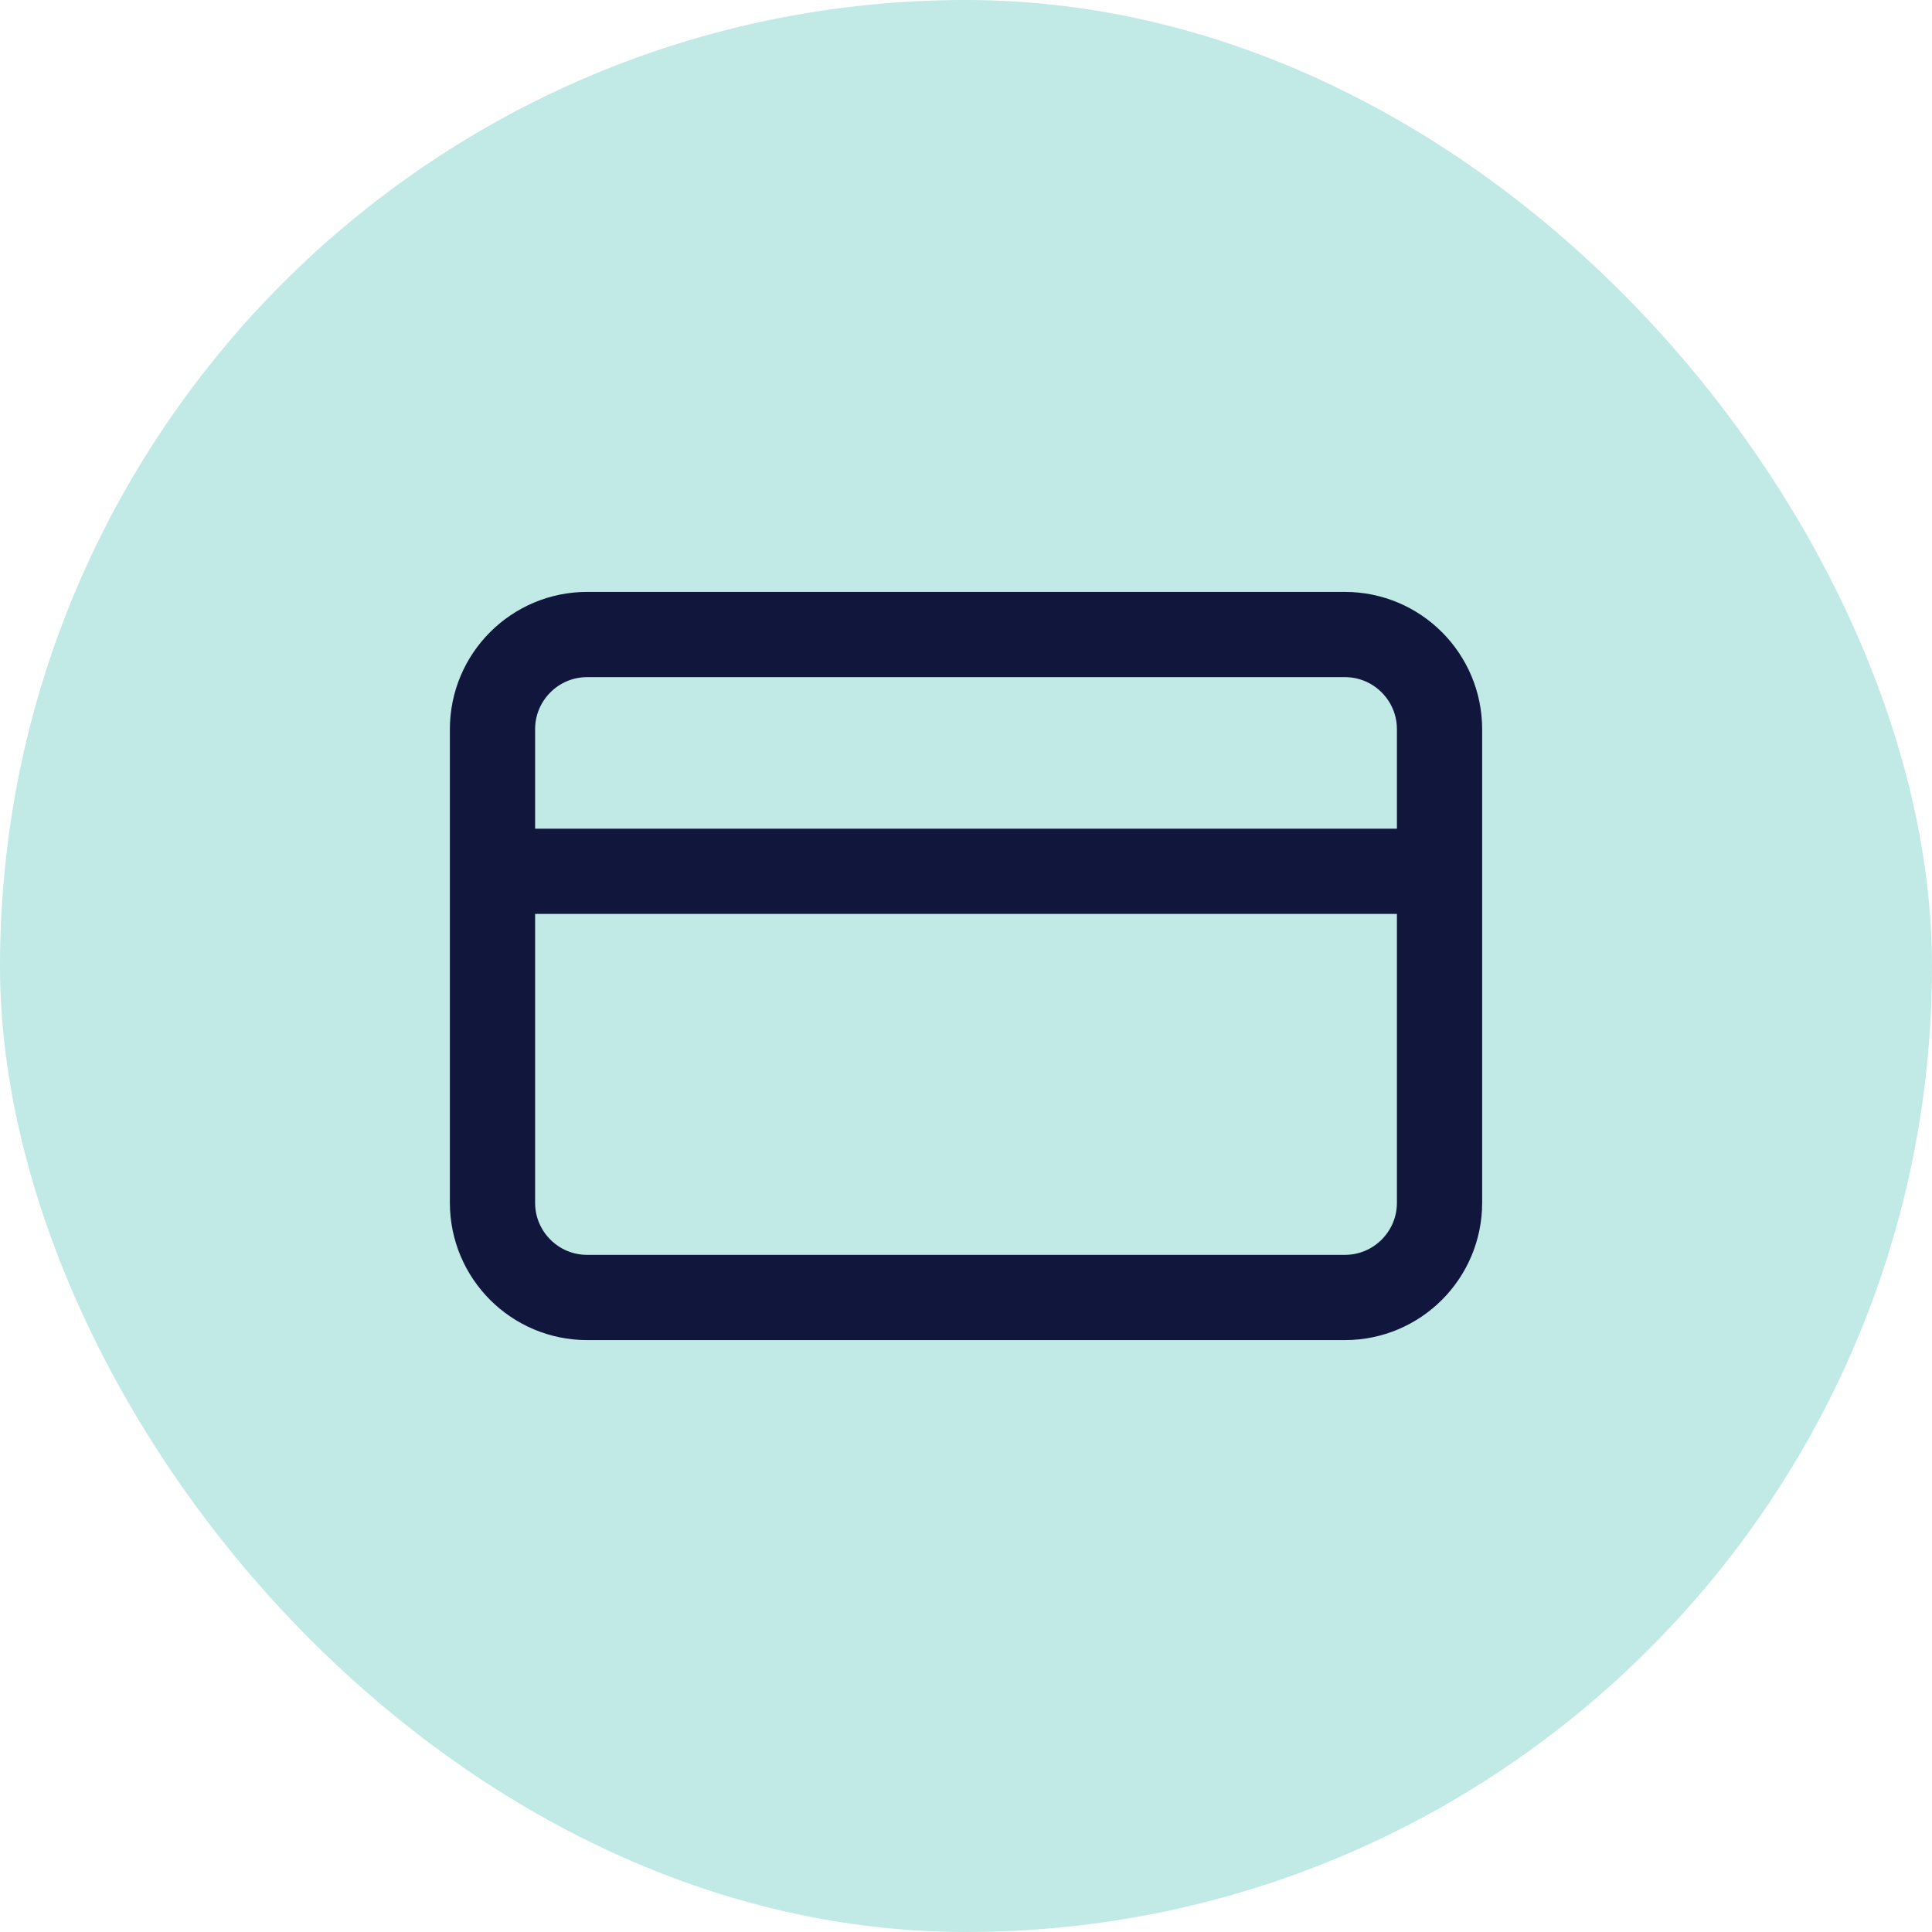
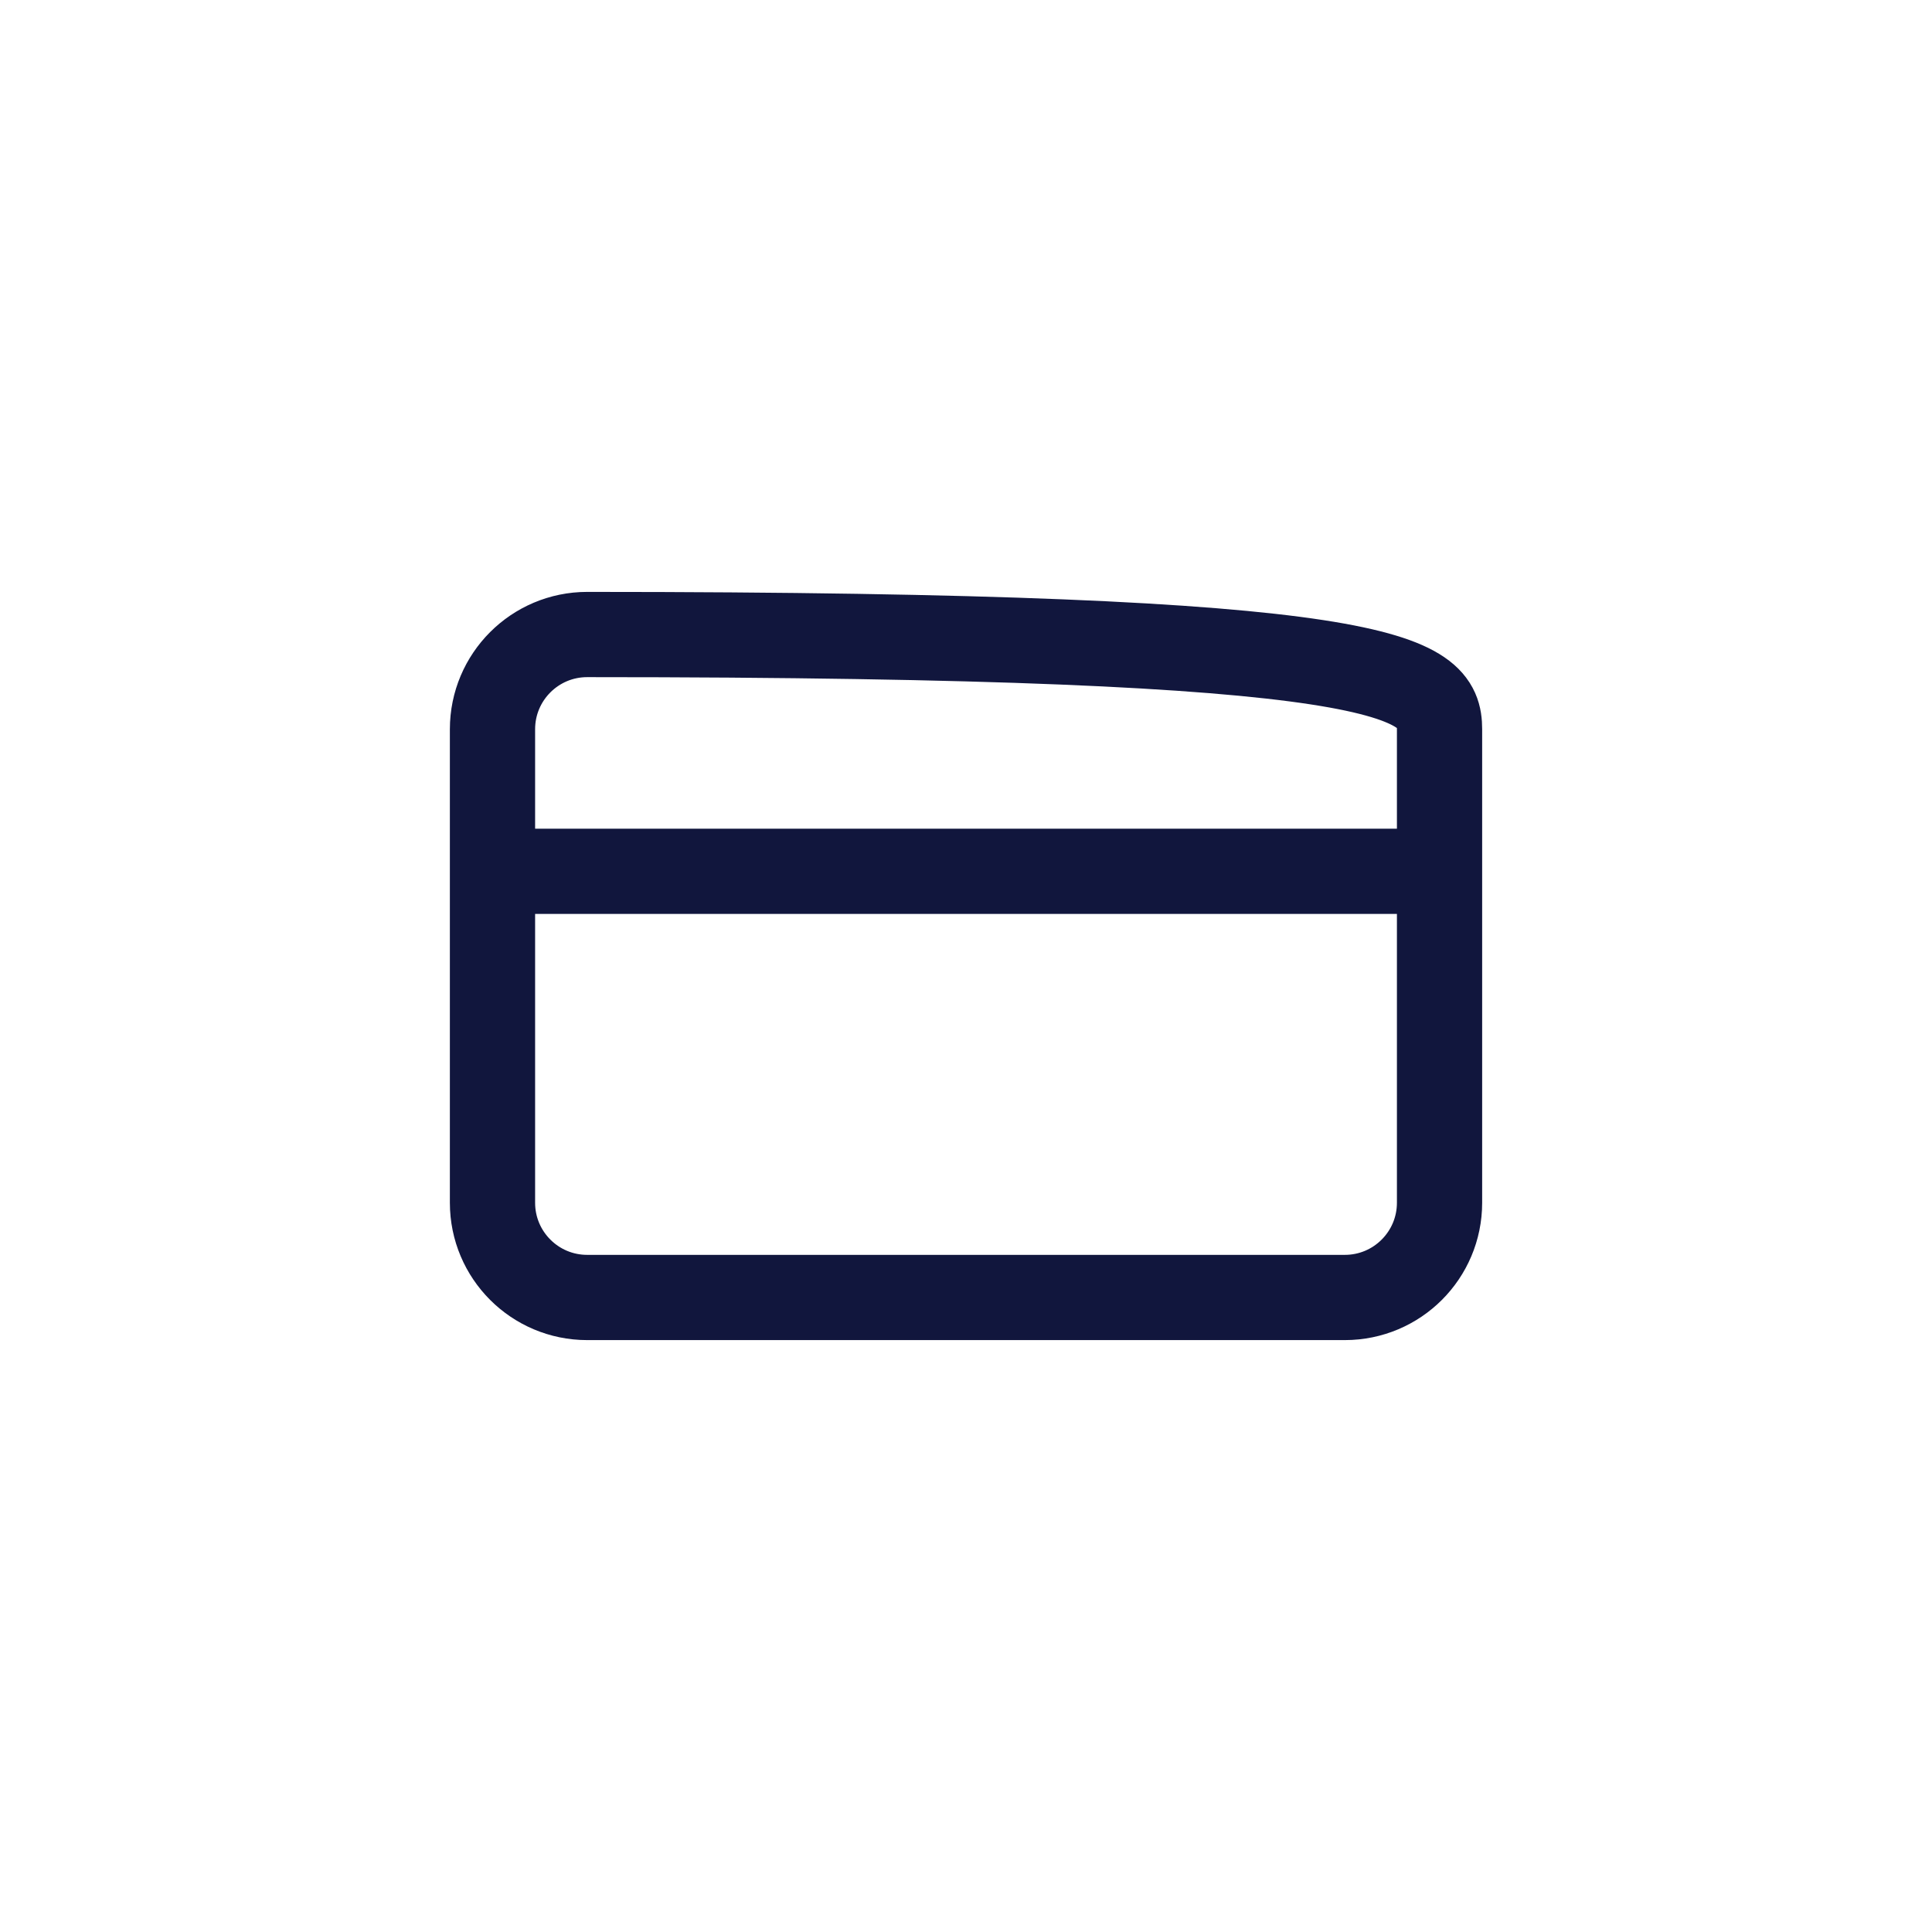
<svg xmlns="http://www.w3.org/2000/svg" width="68" height="68" viewBox="0 0 68 68" fill="none">
-   <rect width="68" height="68" rx="34" fill="#C1EAE7" />
-   <path d="M17.334 30.667L50.667 30.667M20.667 22.333L47.334 22.333C49.175 22.333 50.667 23.826 50.667 25.667L50.667 42.333C50.667 44.174 49.175 45.667 47.334 45.667L20.667 45.667C18.826 45.667 17.334 44.174 17.334 42.333L17.334 25.667C17.334 23.826 18.826 22.333 20.667 22.333Z" stroke="#11163D" stroke-width="3" stroke-linecap="round" stroke-linejoin="round" />
+   <path d="M17.334 30.667L50.667 30.667M20.667 22.333C49.175 22.333 50.667 23.826 50.667 25.667L50.667 42.333C50.667 44.174 49.175 45.667 47.334 45.667L20.667 45.667C18.826 45.667 17.334 44.174 17.334 42.333L17.334 25.667C17.334 23.826 18.826 22.333 20.667 22.333Z" stroke="#11163D" stroke-width="3" stroke-linecap="round" stroke-linejoin="round" />
</svg>